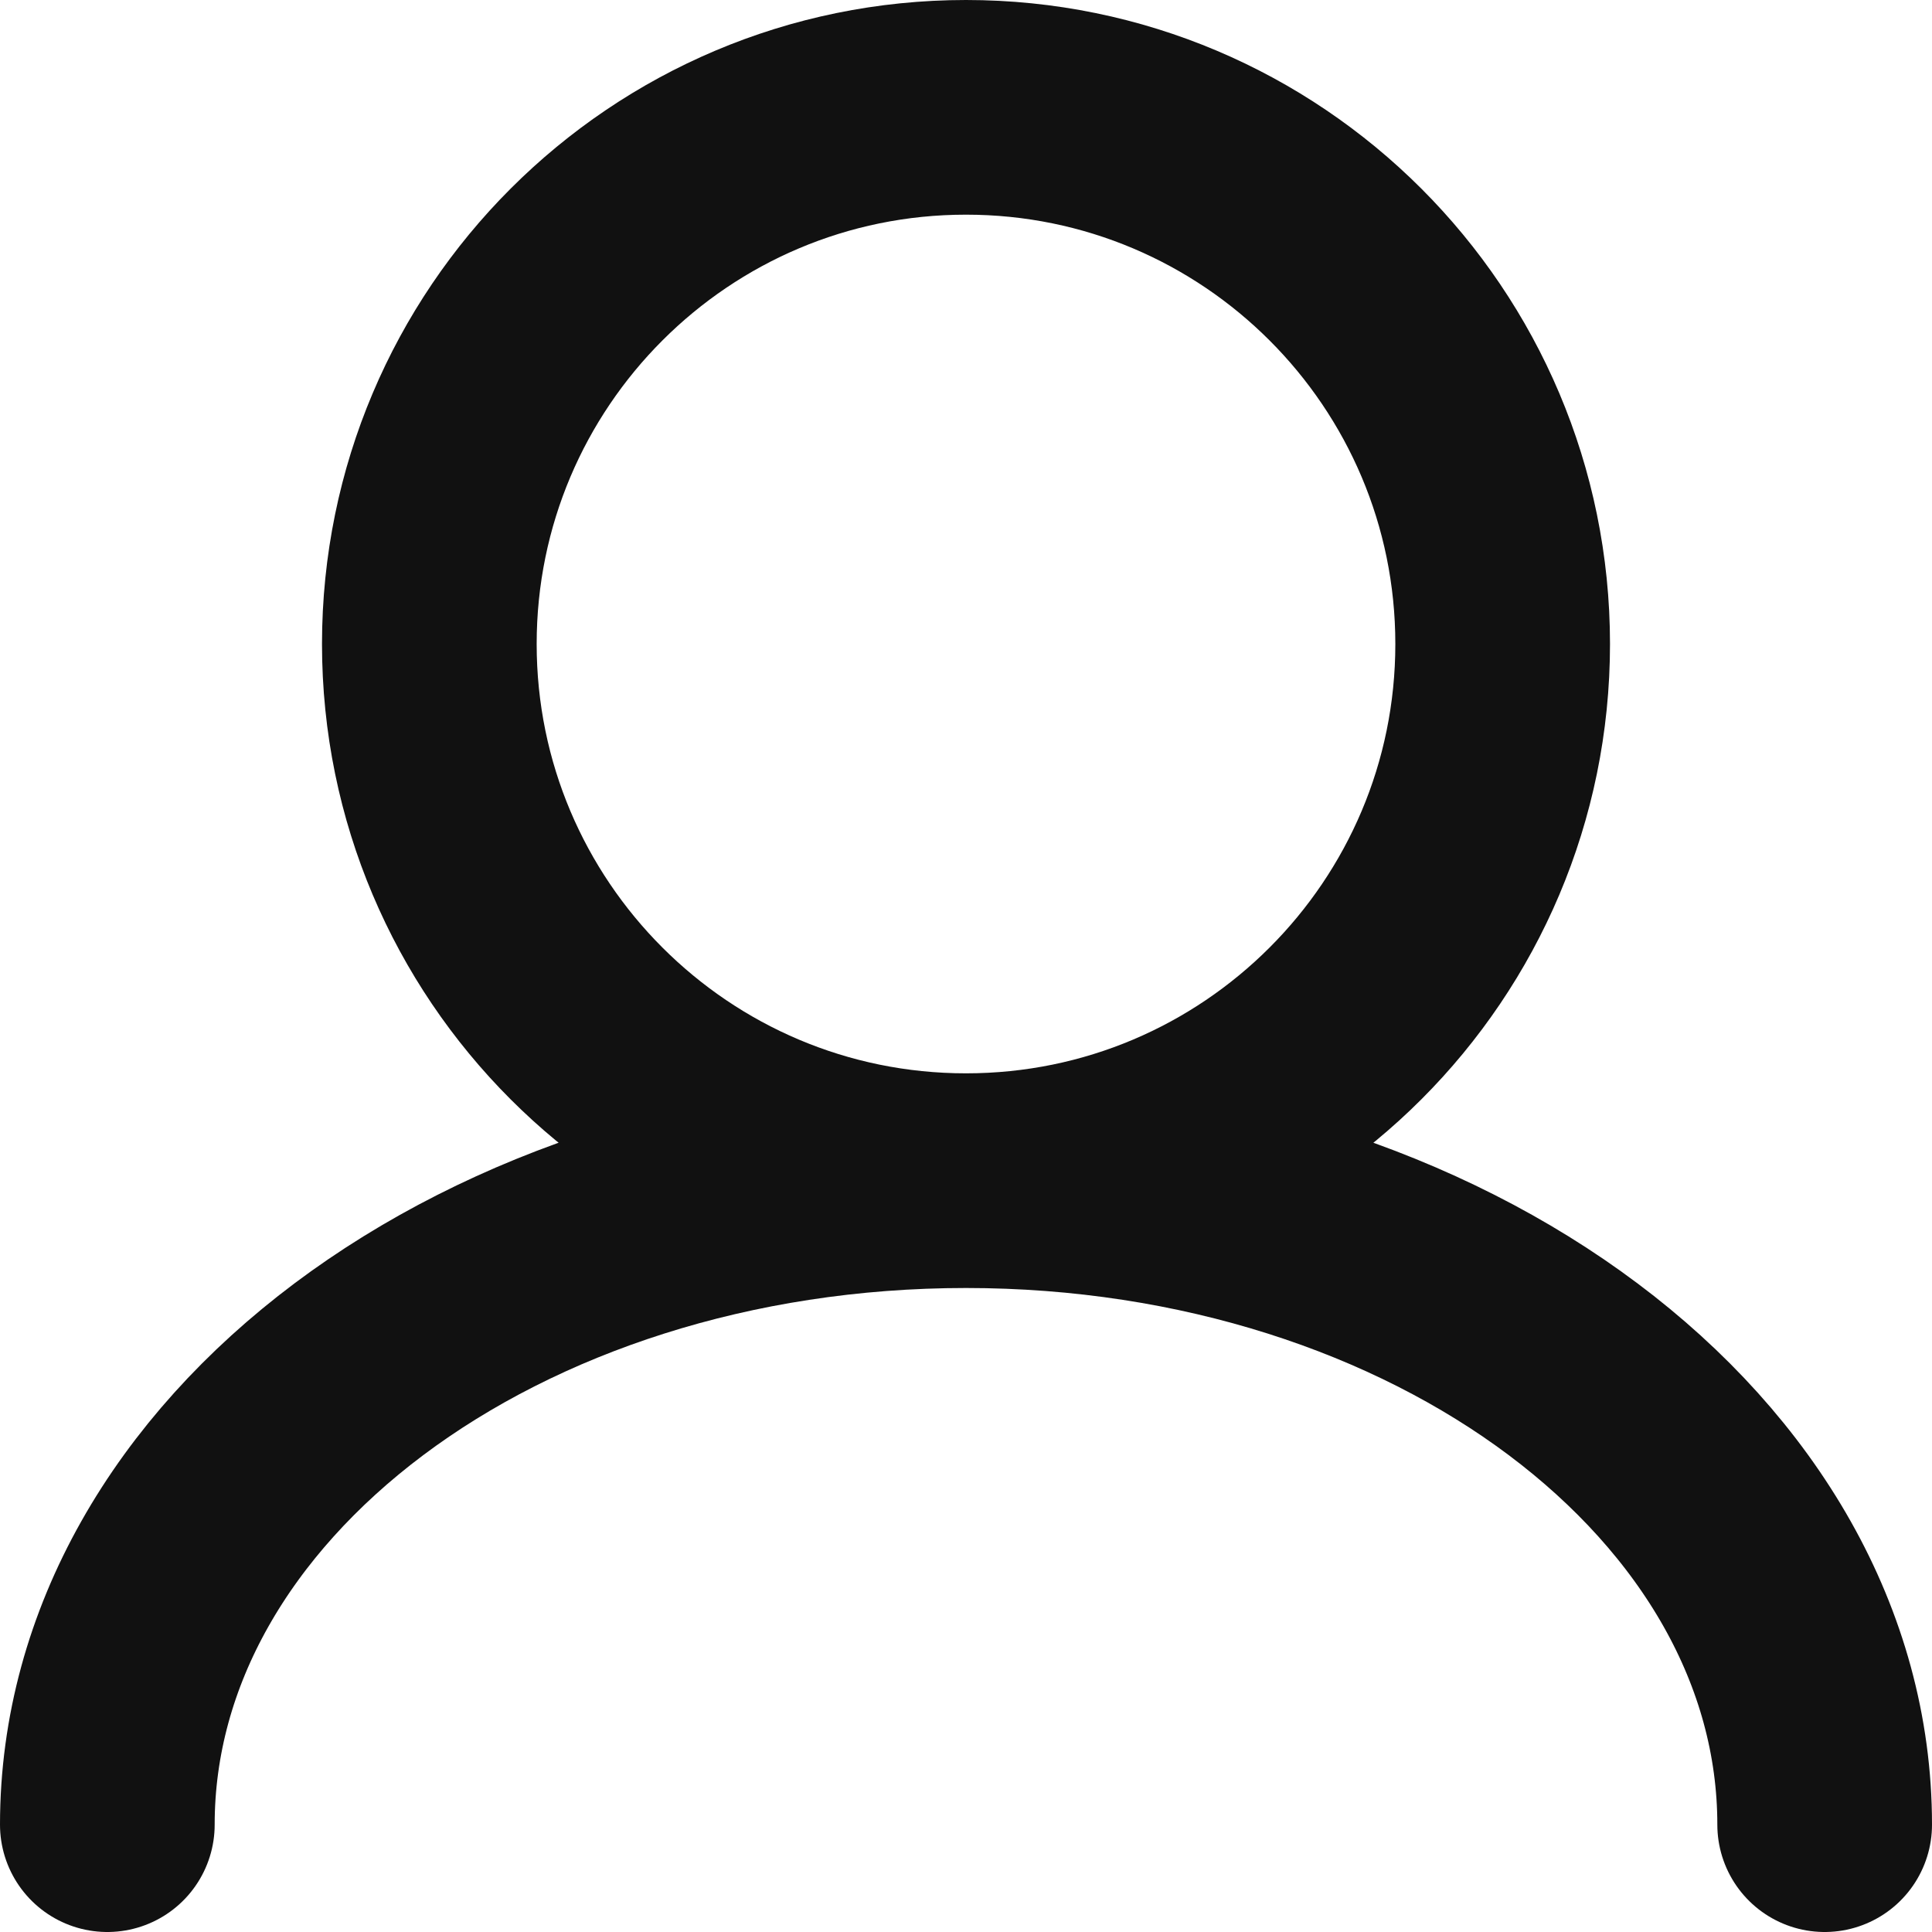
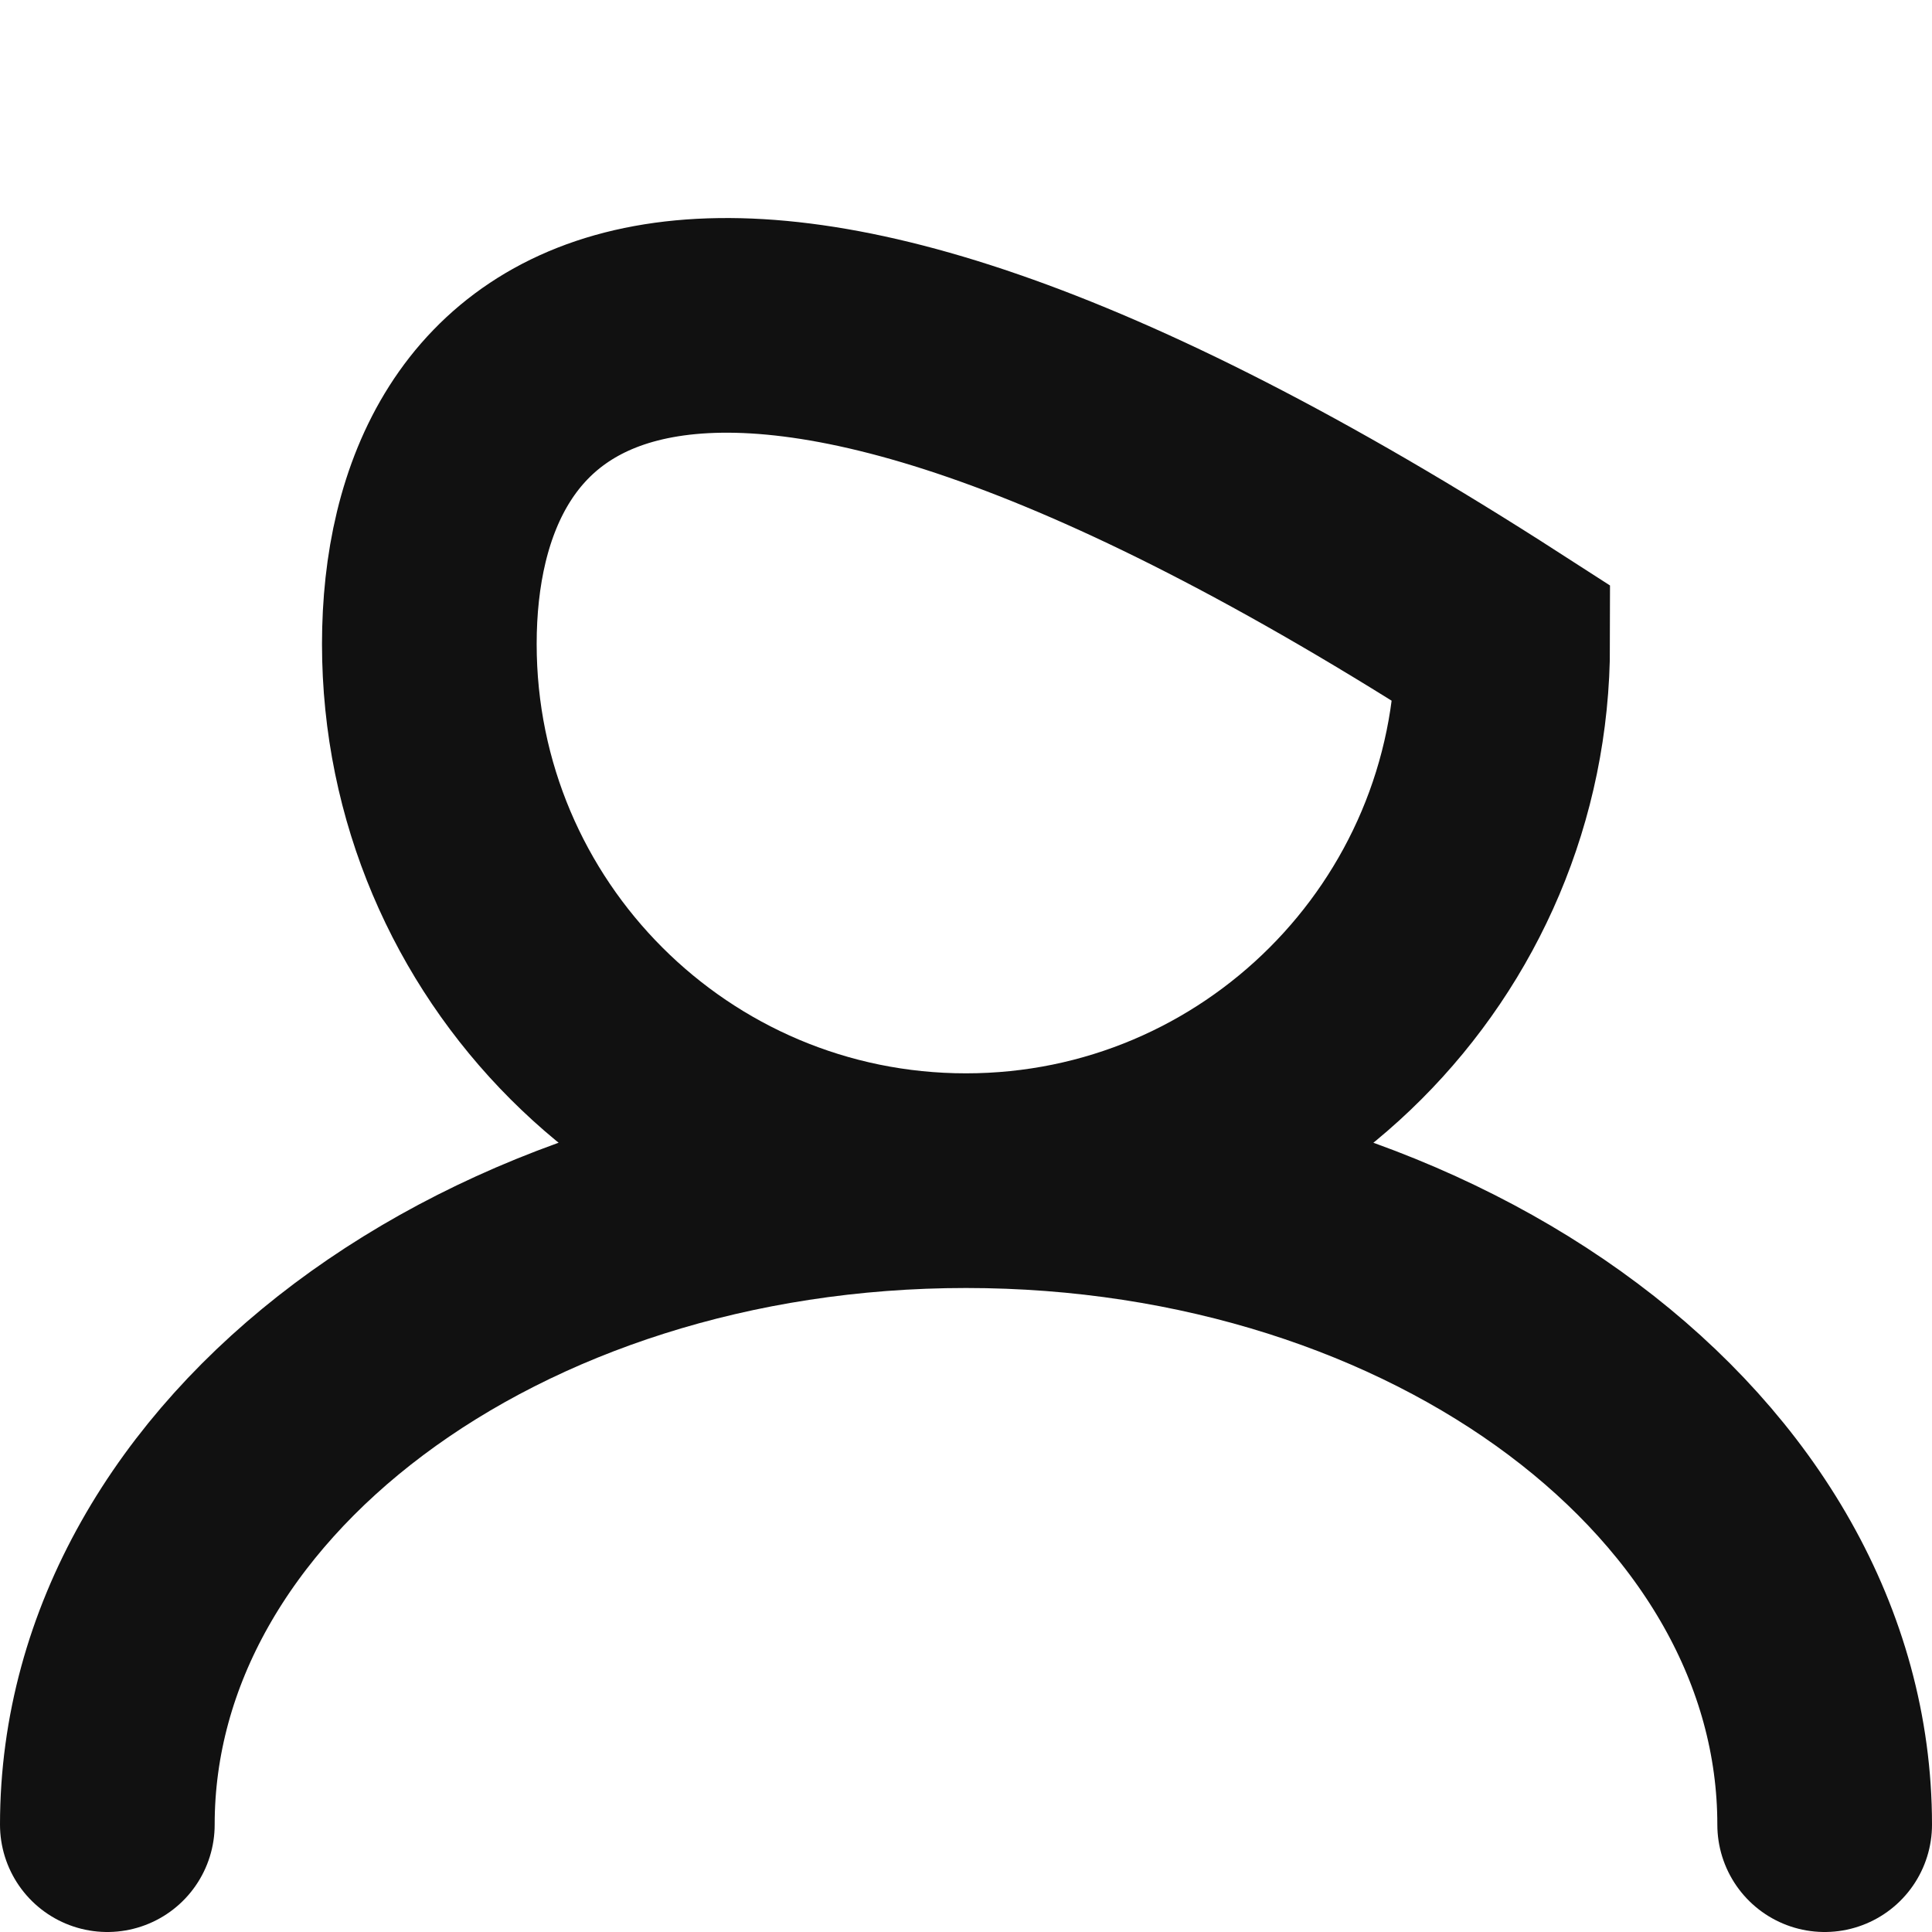
<svg xmlns="http://www.w3.org/2000/svg" width="18" height="18" viewBox="0 0 18 18" fill="none">
-   <path d="M9 11C11.761 11 14 8.761 14 6C14 3.239 11.761 1 9 1C6.239 1 4 3.239 4 6C4 8.761 6.239 11 9 11ZM9 11C4.582 11 1 13.686 1 17M9 11C13.418 11 17 13.686 17 17" stroke="#111111" stroke-width="2" stroke-linecap="round" />
+   <path d="M9 11C11.761 11 14 8.761 14 6C6.239 1 4 3.239 4 6C4 8.761 6.239 11 9 11ZM9 11C4.582 11 1 13.686 1 17M9 11C13.418 11 17 13.686 17 17" stroke="#111111" stroke-width="2" stroke-linecap="round" />
</svg>